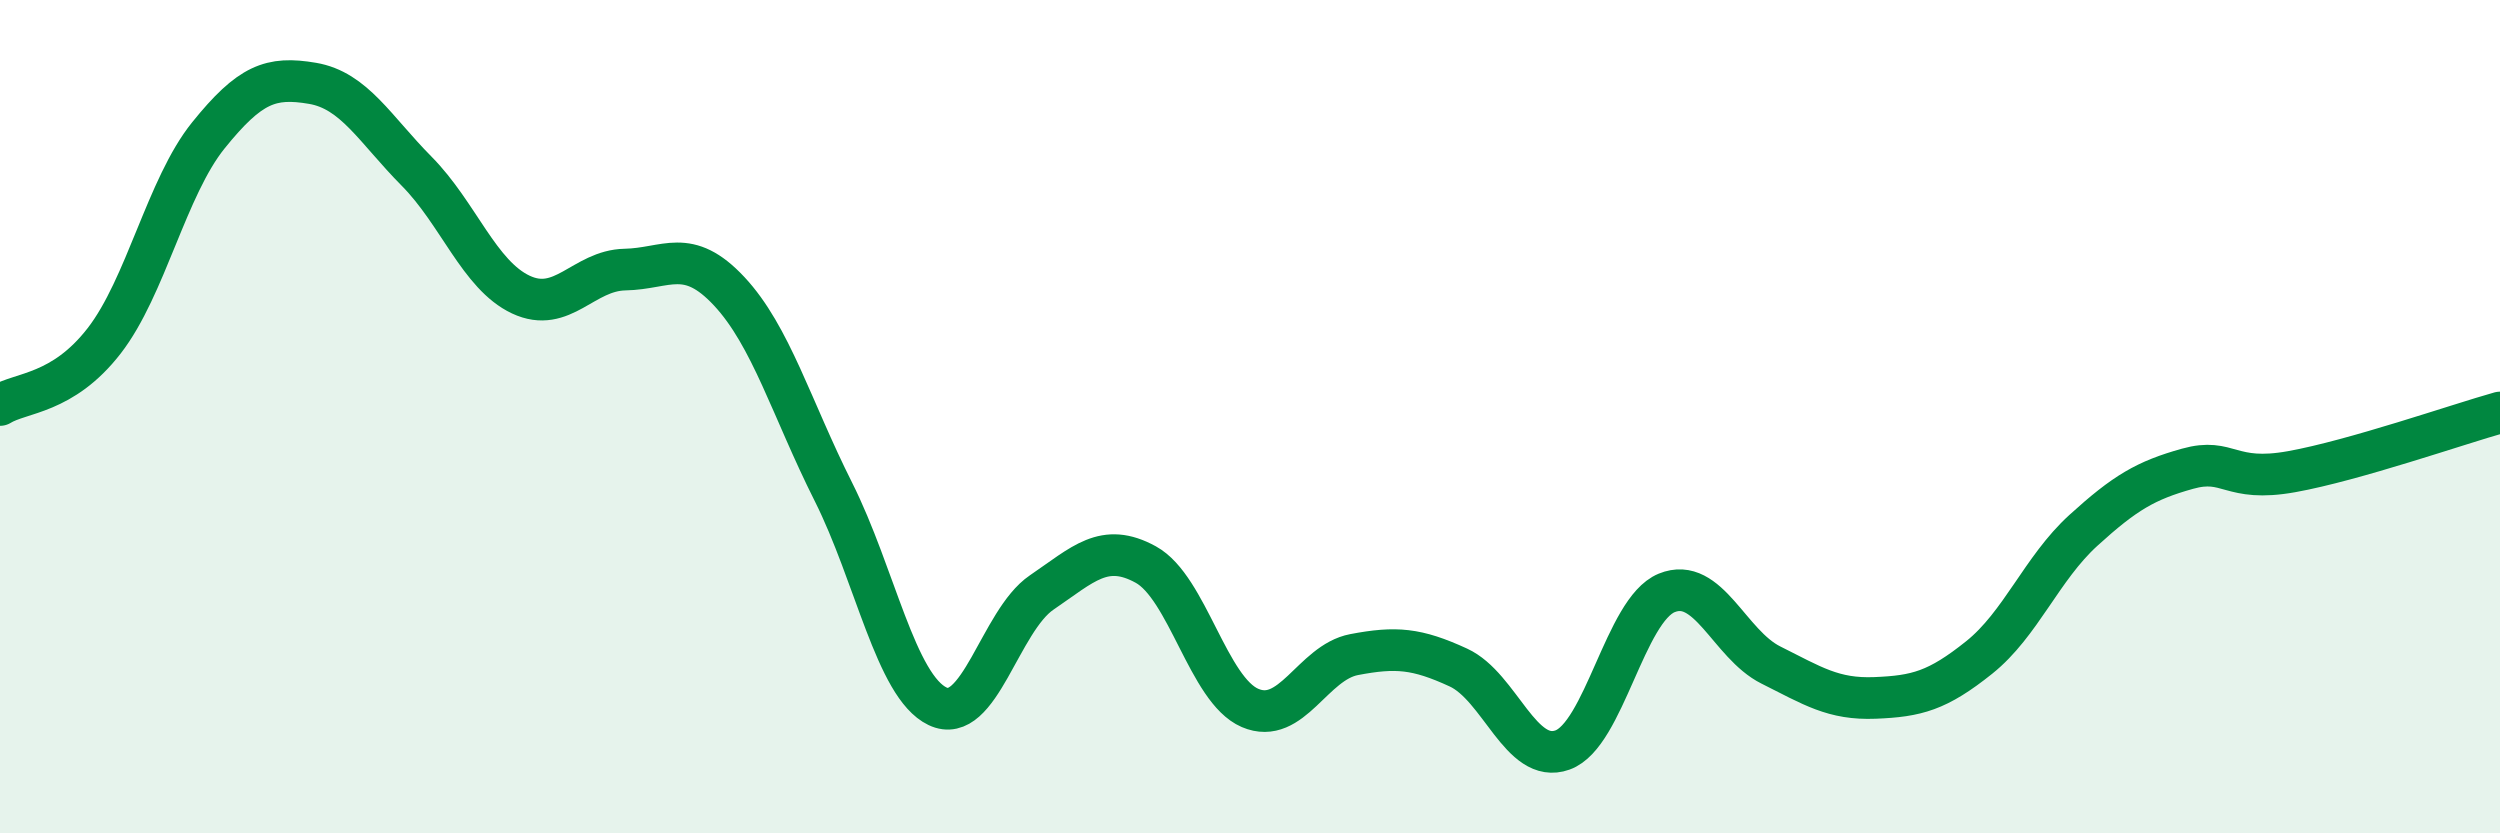
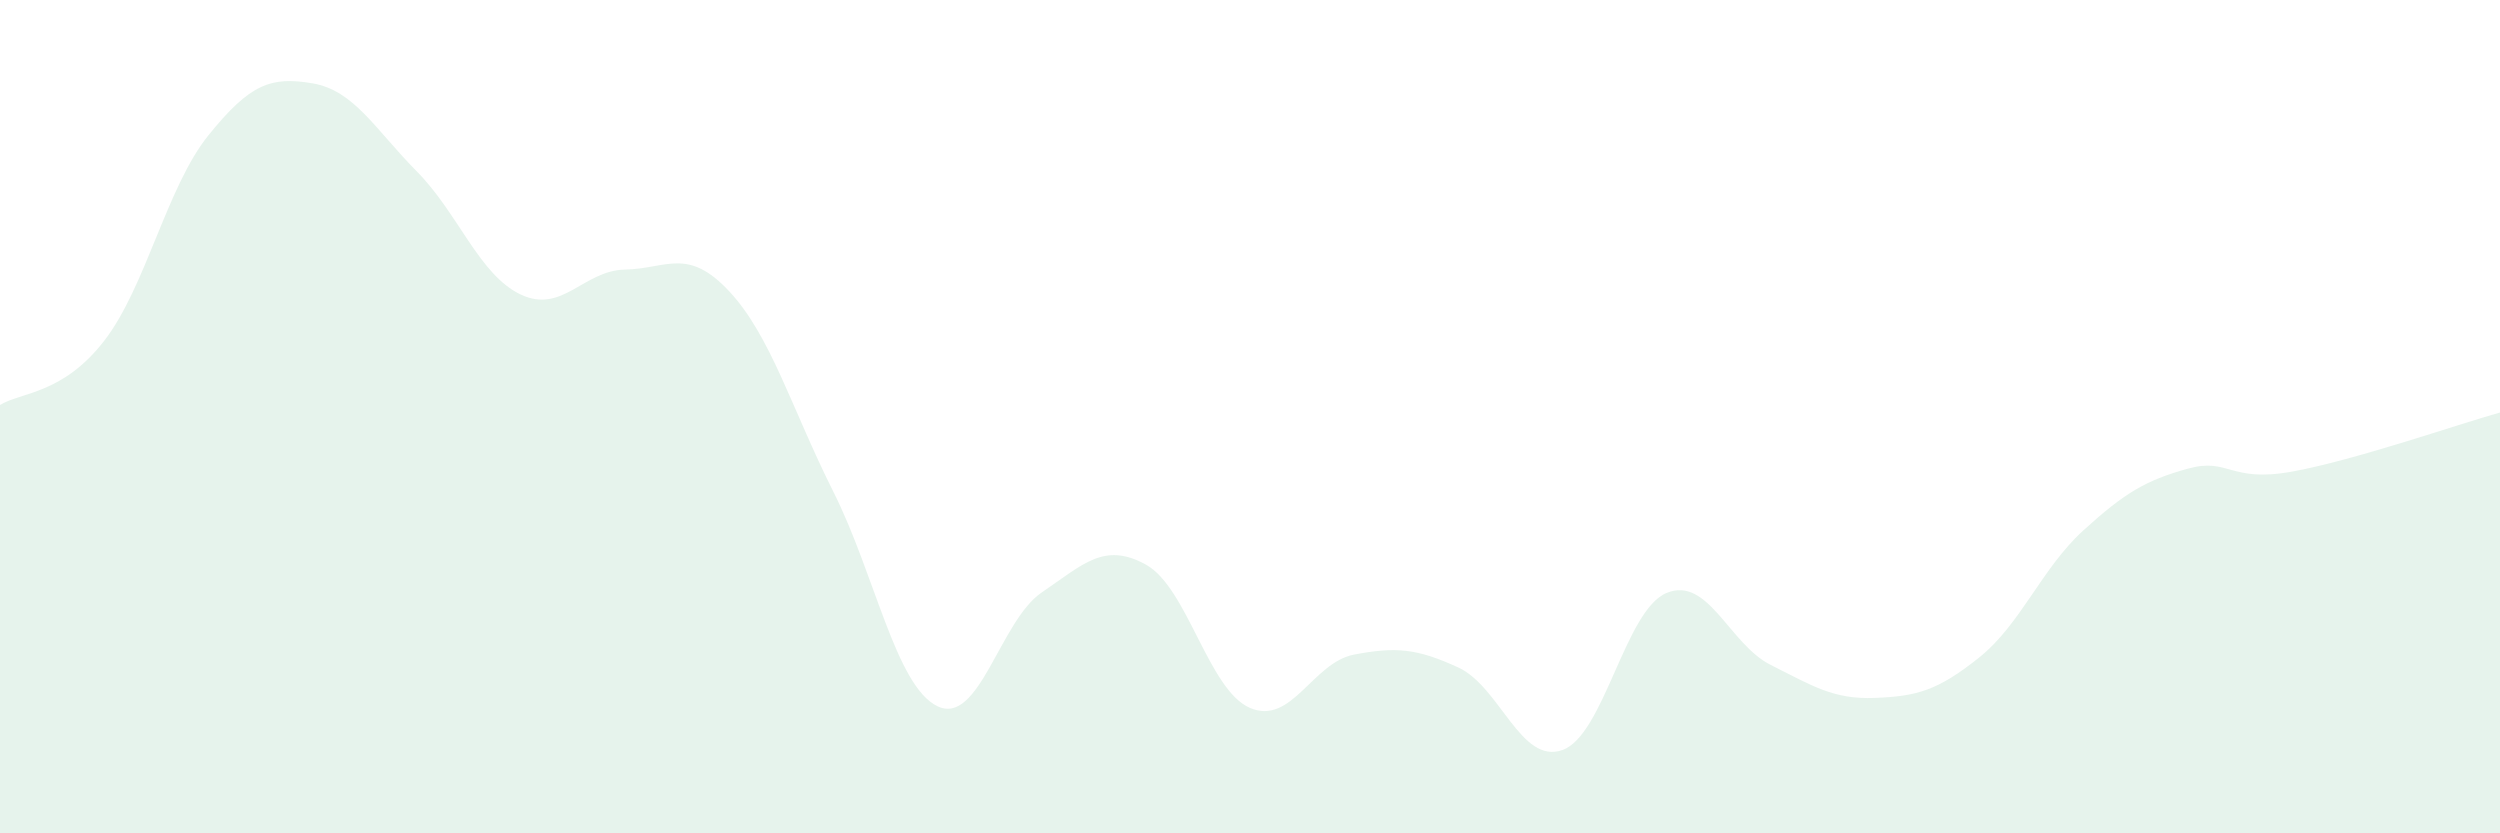
<svg xmlns="http://www.w3.org/2000/svg" width="60" height="20" viewBox="0 0 60 20">
  <path d="M 0,9.72 C 0.5,9.41 1.5,9.47 2.5,8.18 C 3.5,6.89 4,4.49 5,3.25 C 6,2.01 6.5,1.83 7.5,2 C 8.5,2.17 9,3.1 10,4.11 C 11,5.12 11.5,6.6 12.5,7.07 C 13.5,7.54 14,6.49 15,6.47 C 16,6.45 16.5,5.92 17.5,6.99 C 18.5,8.06 19,9.81 20,11.8 C 21,13.79 21.5,16.47 22.5,16.95 C 23.5,17.43 24,14.9 25,14.22 C 26,13.54 26.5,13 27.5,13.55 C 28.5,14.1 29,16.56 30,16.99 C 31,17.42 31.5,15.9 32.5,15.71 C 33.5,15.52 34,15.56 35,16.02 C 36,16.48 36.5,18.36 37.5,18 C 38.5,17.64 39,14.64 40,14.23 C 41,13.82 41.5,15.46 42.5,15.96 C 43.5,16.46 44,16.79 45,16.75 C 46,16.71 46.5,16.58 47.5,15.78 C 48.5,14.98 49,13.64 50,12.73 C 51,11.82 51.5,11.53 52.5,11.25 C 53.5,10.97 53.5,11.59 55,11.32 C 56.5,11.05 59,10.18 60,9.9L60 20L0 20Z" fill="#008740" opacity="0.1" stroke-linecap="round" stroke-linejoin="round" />
-   <path d="M 0,9.72 C 0.5,9.41 1.5,9.47 2.5,8.18 C 3.5,6.89 4,4.49 5,3.25 C 6,2.01 6.5,1.83 7.5,2 C 8.5,2.17 9,3.1 10,4.11 C 11,5.12 11.5,6.6 12.5,7.07 C 13.5,7.54 14,6.49 15,6.47 C 16,6.45 16.5,5.92 17.5,6.99 C 18.5,8.06 19,9.81 20,11.8 C 21,13.79 21.5,16.47 22.5,16.95 C 23.5,17.43 24,14.9 25,14.22 C 26,13.54 26.5,13 27.5,13.55 C 28.5,14.1 29,16.56 30,16.99 C 31,17.42 31.5,15.9 32.5,15.71 C 33.5,15.52 34,15.56 35,16.02 C 36,16.48 36.5,18.36 37.5,18 C 38.5,17.64 39,14.64 40,14.23 C 41,13.82 41.5,15.46 42.5,15.96 C 43.5,16.46 44,16.79 45,16.75 C 46,16.71 46.5,16.58 47.5,15.78 C 48.5,14.98 49,13.64 50,12.73 C 51,11.82 51.5,11.53 52.5,11.25 C 53.5,10.97 53.5,11.59 55,11.32 C 56.5,11.05 59,10.18 60,9.9" stroke="#008740" stroke-width="1" fill="none" stroke-linecap="round" stroke-linejoin="round" />
</svg>